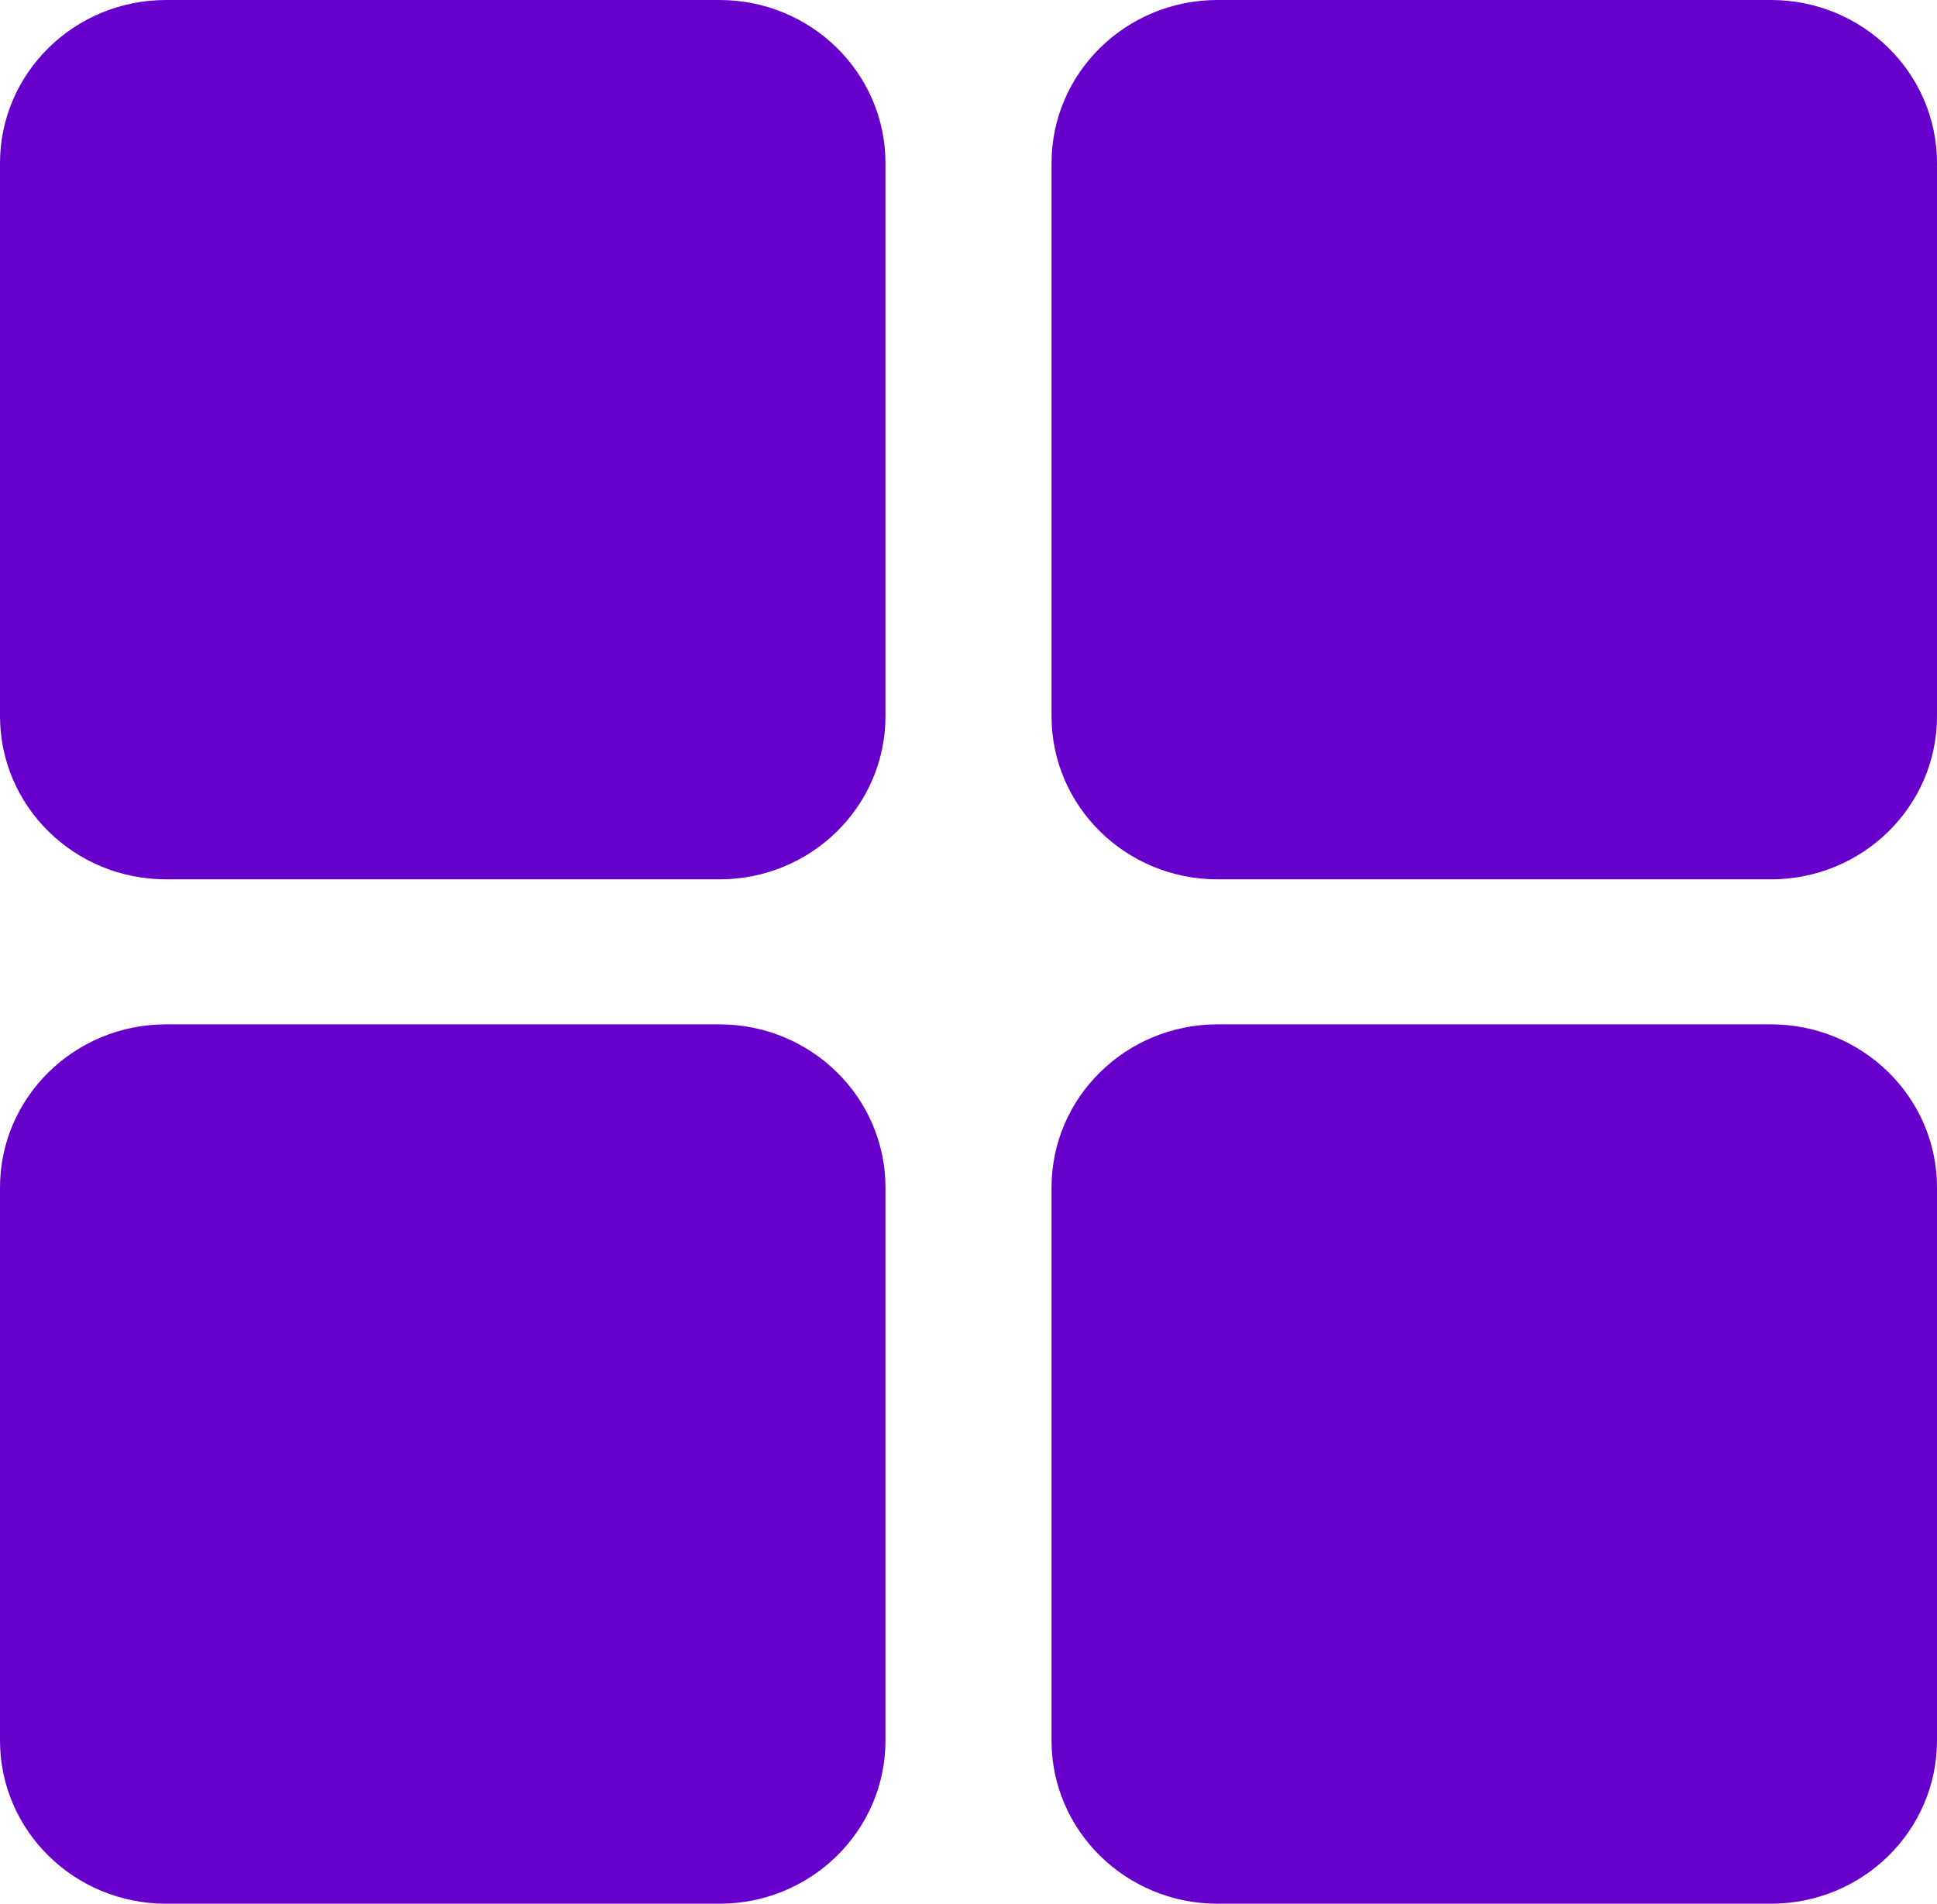
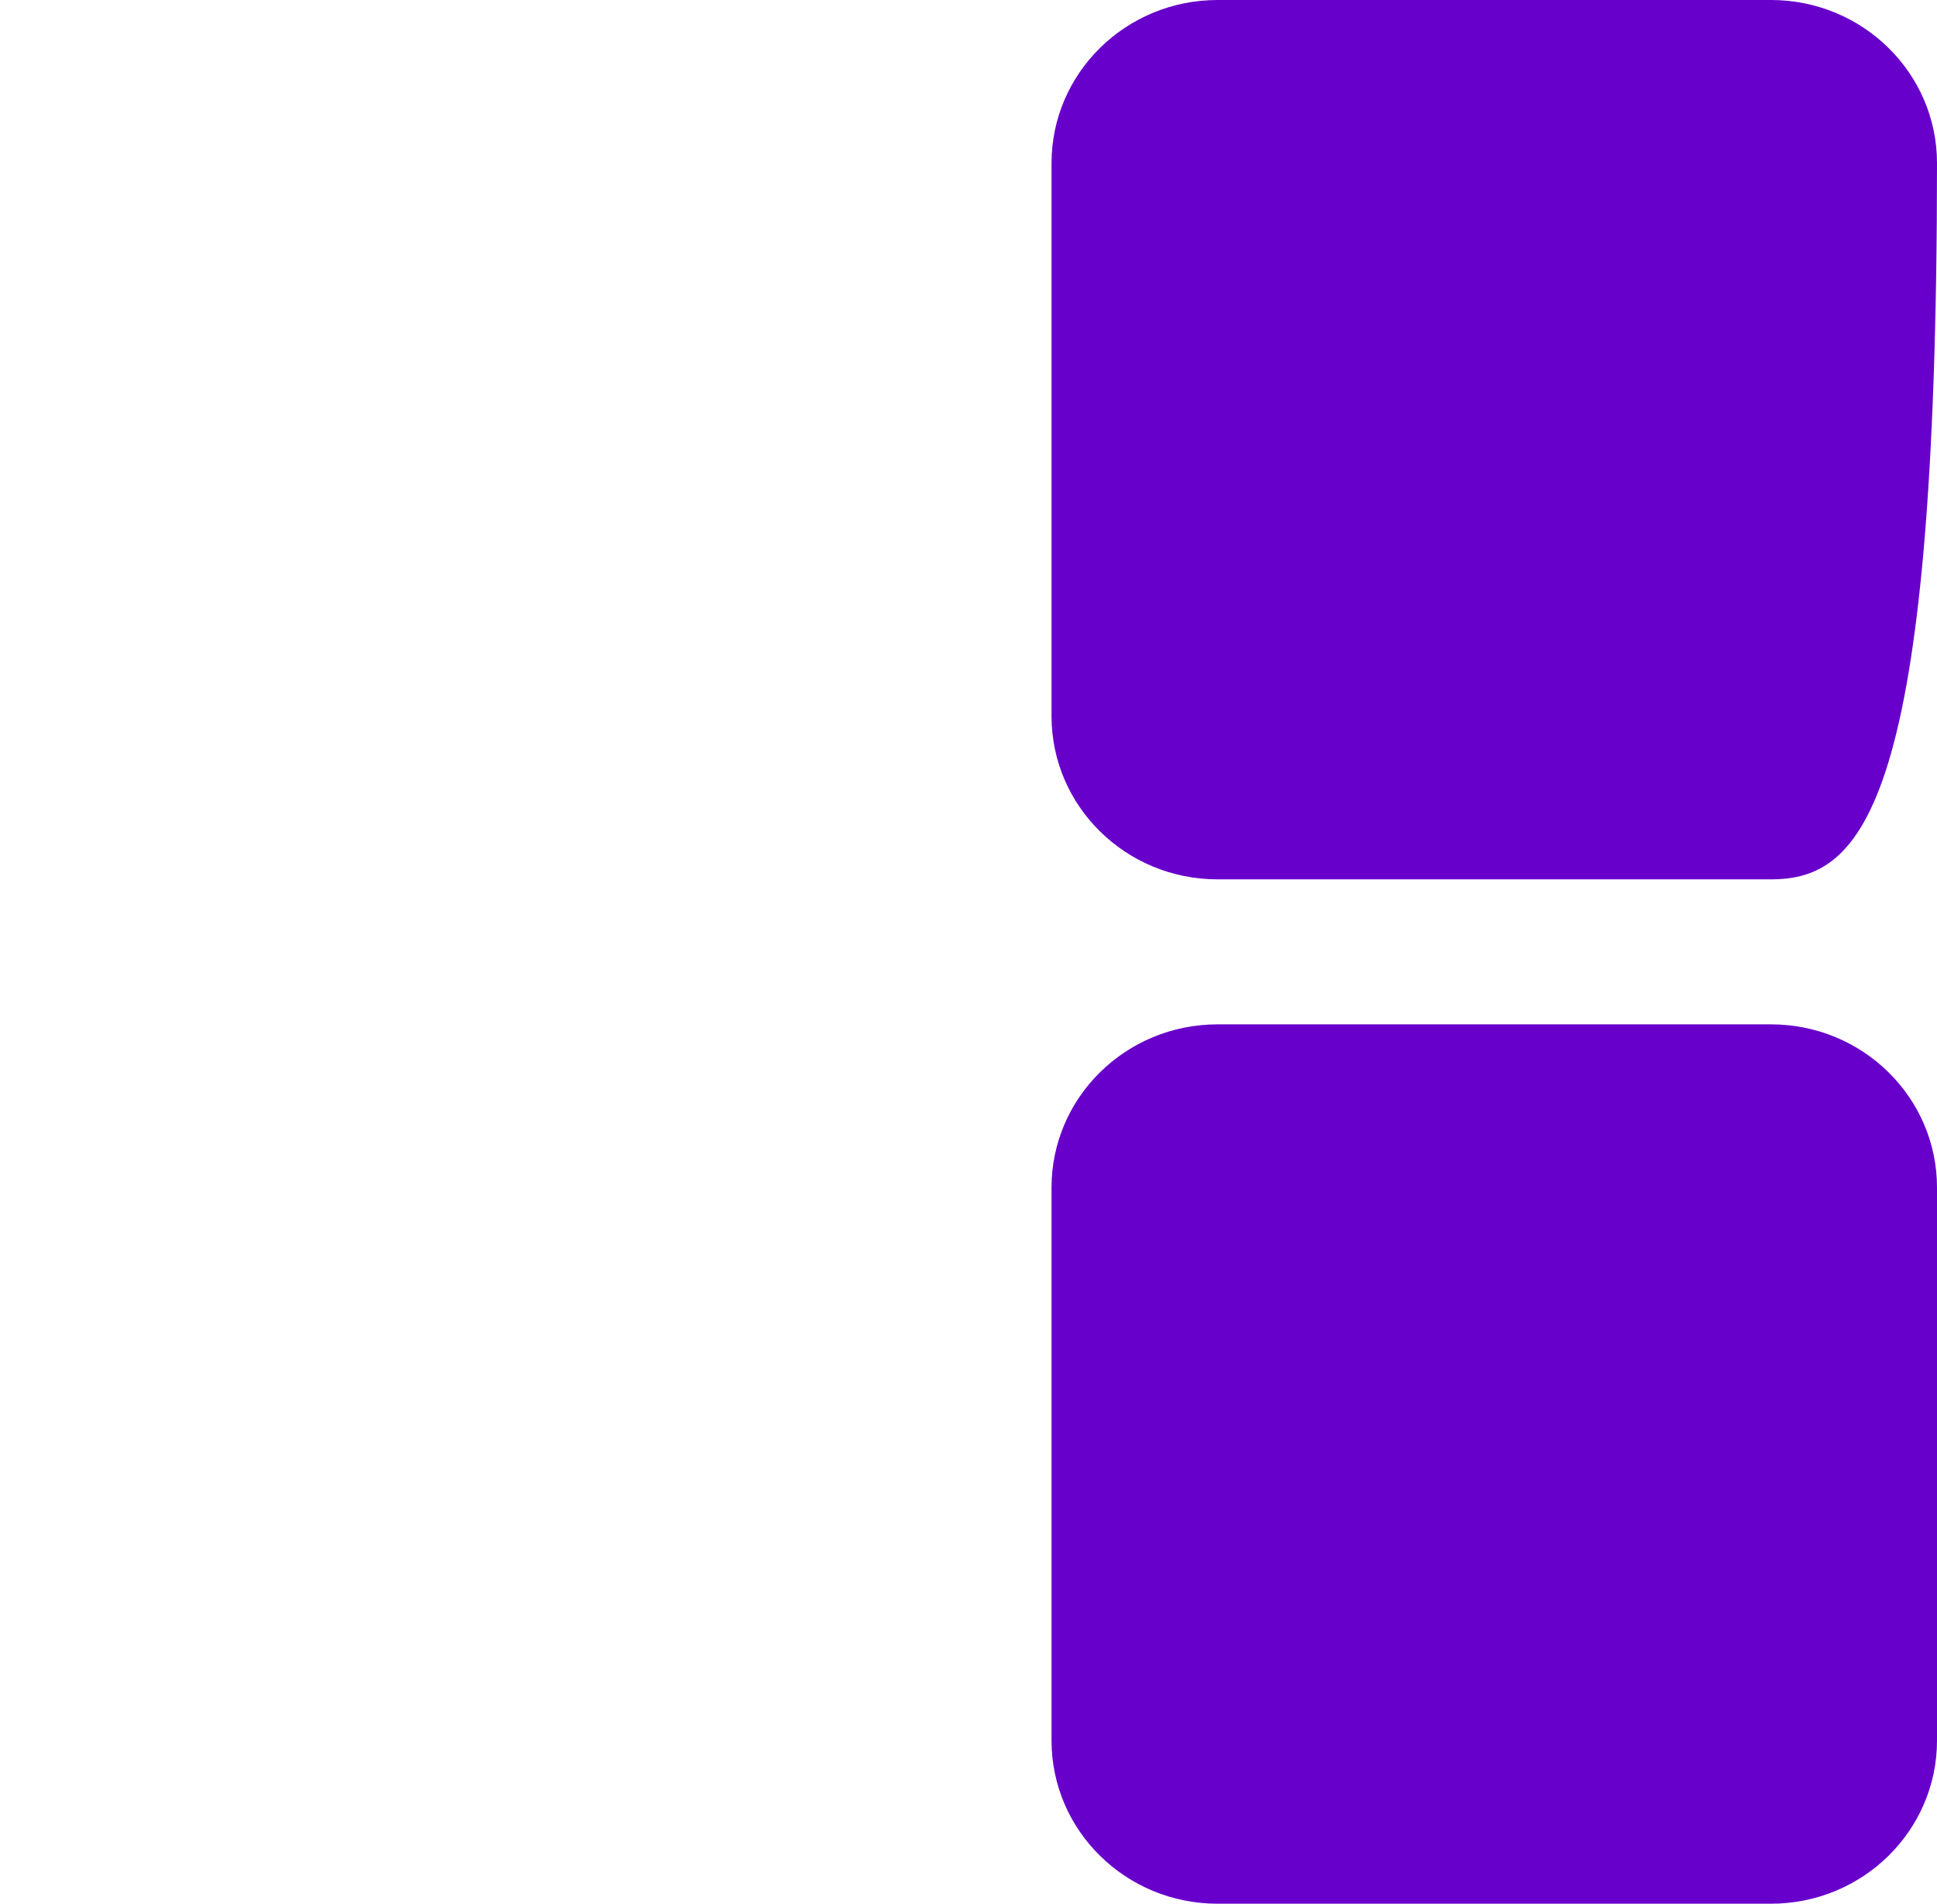
<svg xmlns="http://www.w3.org/2000/svg" width="59" height="58" viewBox="0 0 59 58" fill="none">
-   <path d="M0 4.971C0 2.226 2.264 0 5.057 0H21.914C24.707 0 26.971 2.226 26.971 4.971V21.819C26.971 24.565 24.707 26.791 21.914 26.791H5.057C2.264 26.791 0 24.565 0 21.819V4.971Z" fill="#6800CB" />
-   <path d="M0 36.181C0 33.435 2.264 31.209 5.057 31.209H21.914C24.707 31.209 26.971 33.435 26.971 36.181V53.029C26.971 55.774 24.707 58 21.914 58H5.057C2.264 58 0 55.774 0 53.029V36.181Z" fill="#6800CB" />
-   <path d="M32.029 4.971C32.029 2.226 34.293 0 37.086 0H53.943C56.736 0 59 2.226 59 4.971V21.819C59 24.565 56.736 26.791 53.943 26.791H37.086C34.293 26.791 32.029 24.565 32.029 21.819V4.971Z" fill="#6800CB" />
+   <path d="M32.029 4.971C32.029 2.226 34.293 0 37.086 0H53.943C56.736 0 59 2.226 59 4.971C59 24.565 56.736 26.791 53.943 26.791H37.086C34.293 26.791 32.029 24.565 32.029 21.819V4.971Z" fill="#6800CB" />
  <path d="M32.029 36.181C32.029 33.435 34.293 31.209 37.086 31.209H53.943C56.736 31.209 59 33.435 59 36.181V53.029C59 55.774 56.736 58 53.943 58H37.086C34.293 58 32.029 55.774 32.029 53.029V36.181Z" fill="#6800CB" />
</svg>